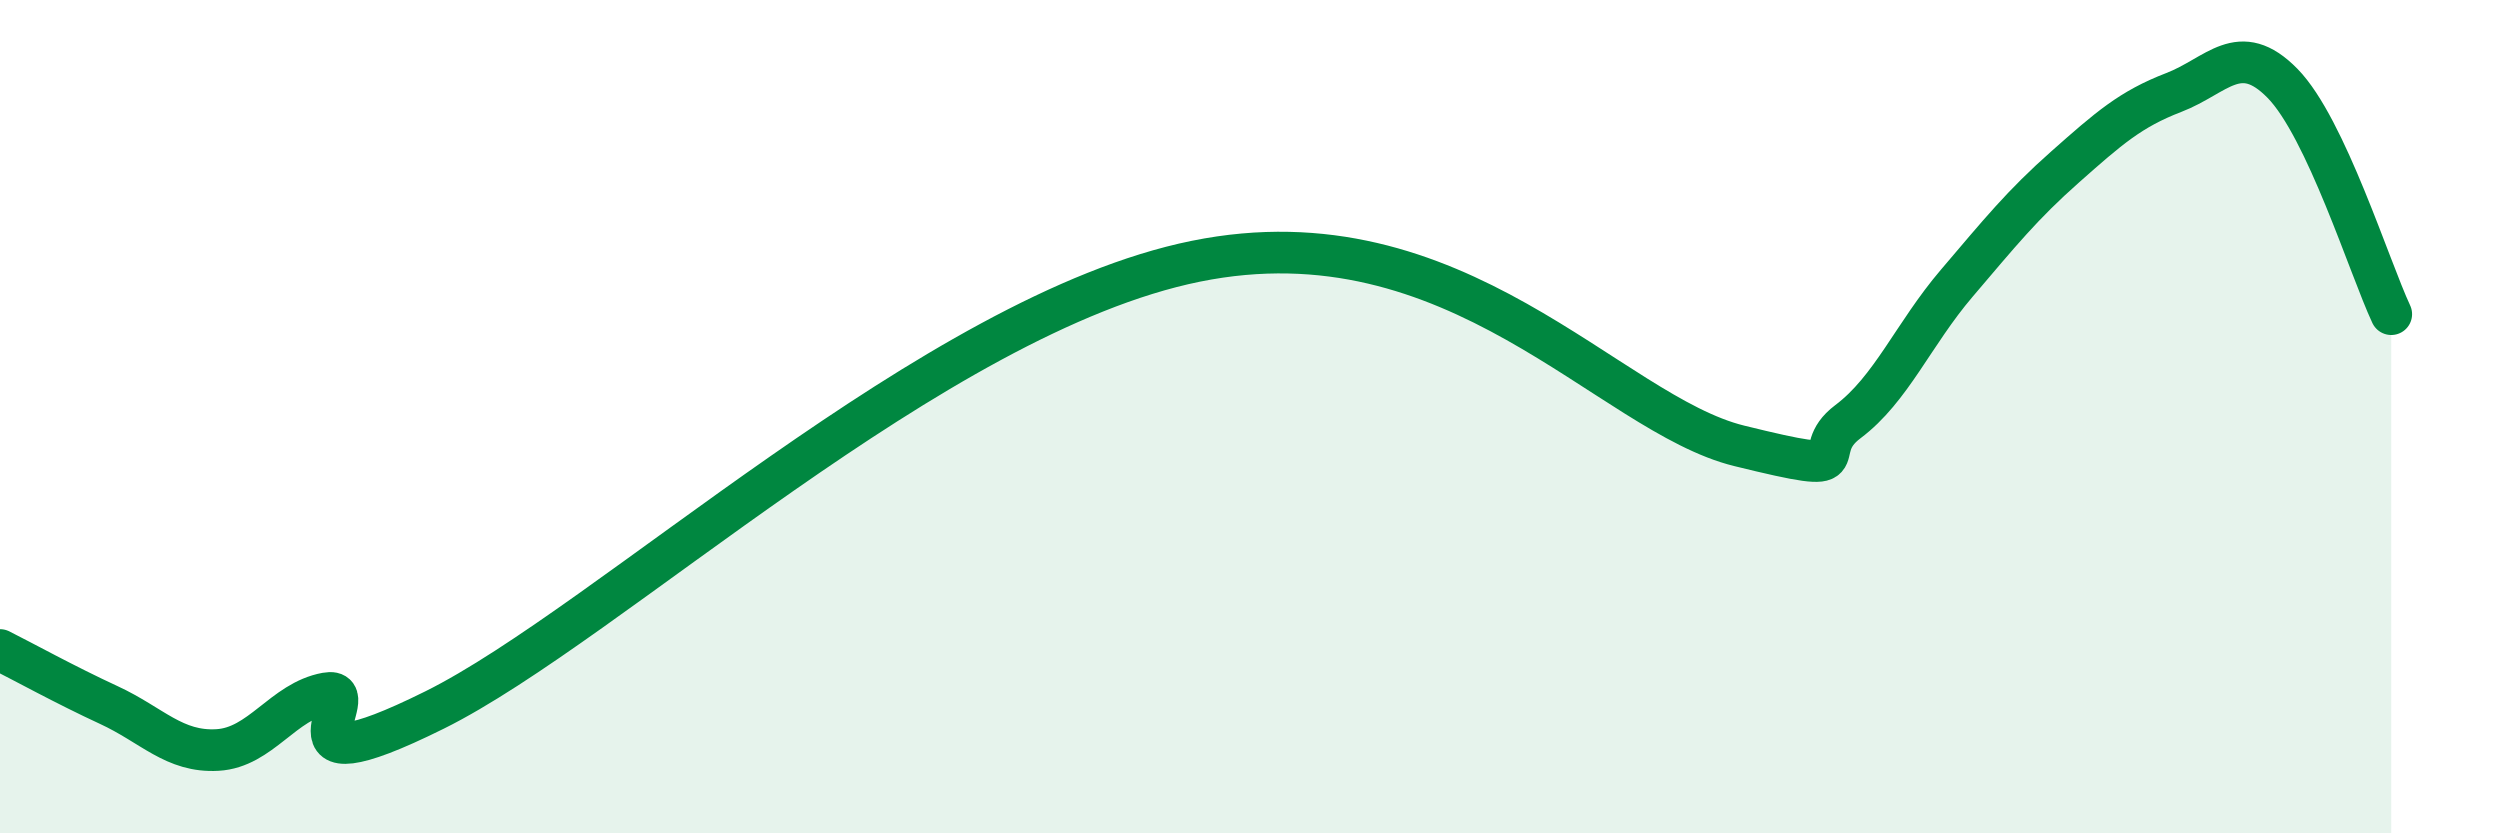
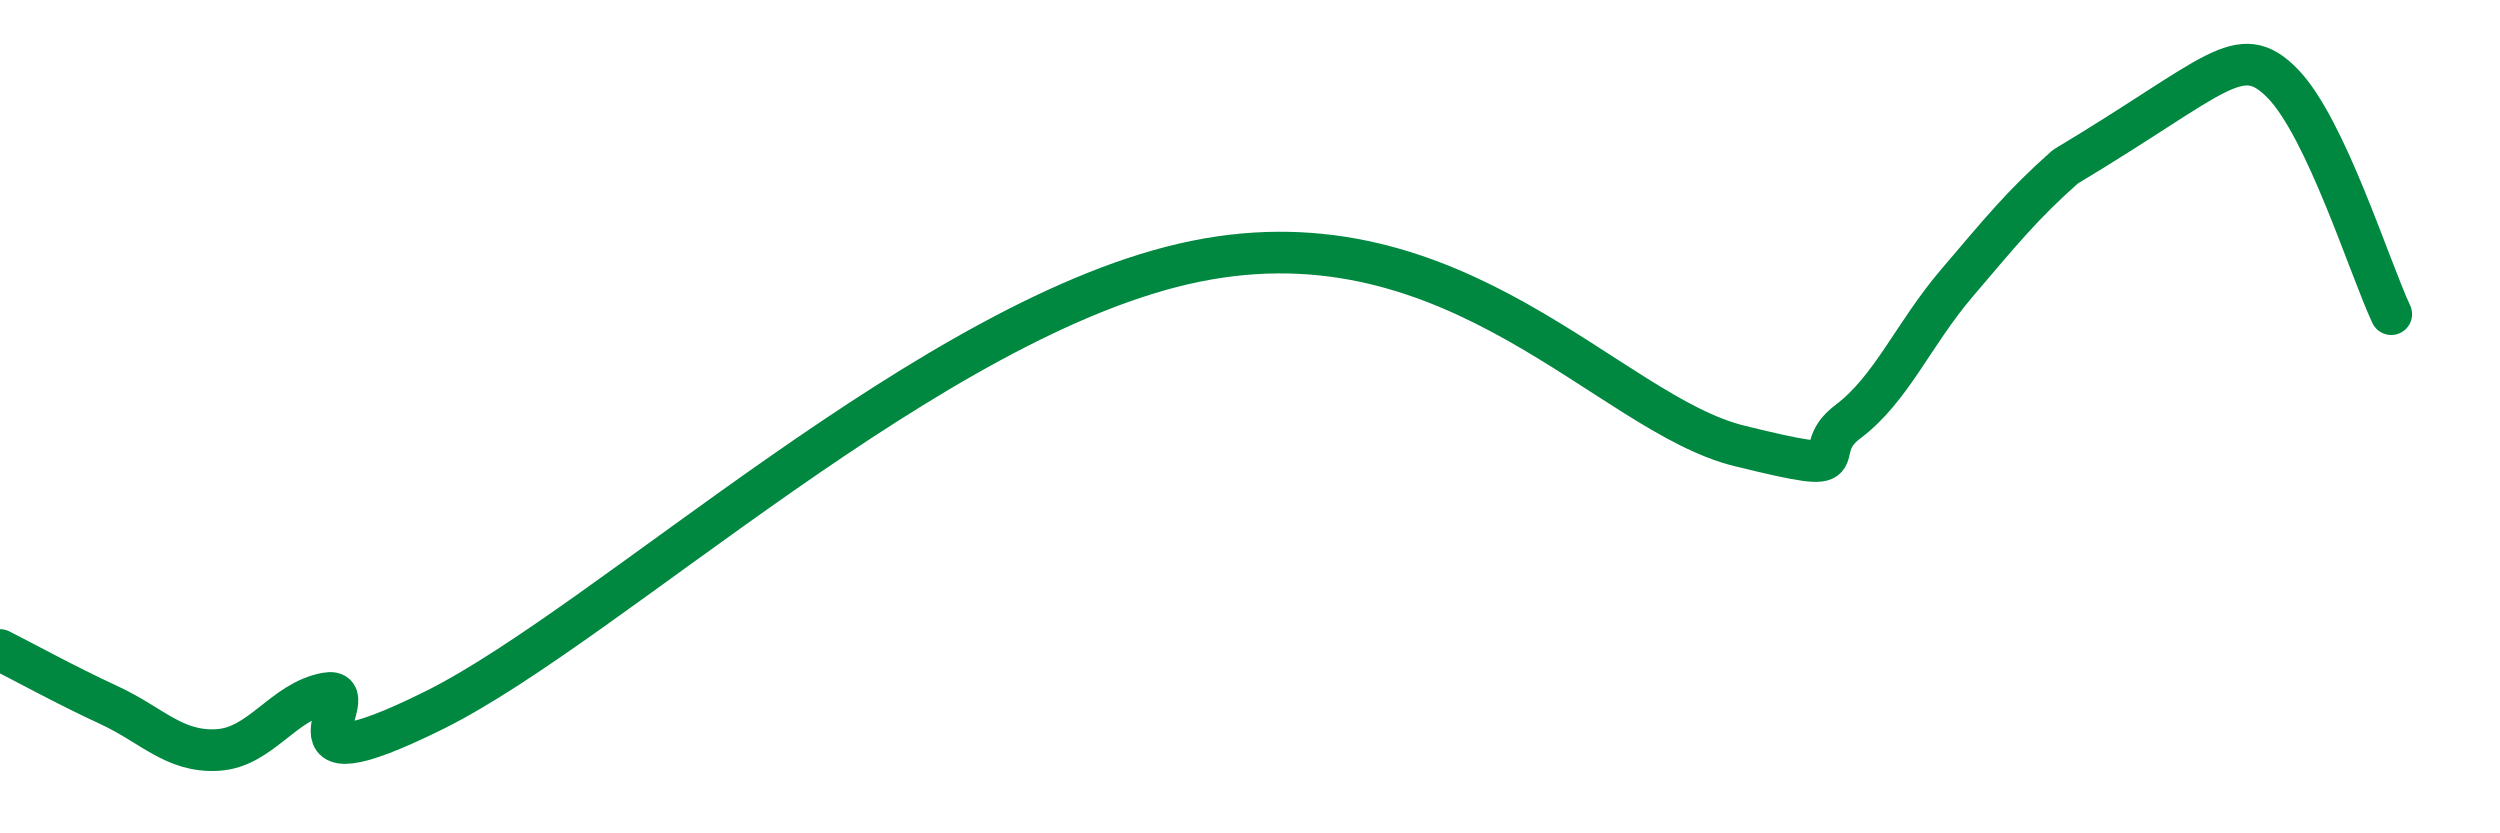
<svg xmlns="http://www.w3.org/2000/svg" width="60" height="20" viewBox="0 0 60 20">
-   <path d="M 0,15.6 C 0.52,15.86 1.57,16.44 2.61,16.92 C 3.65,17.4 4.18,18.06 5.22,18 C 6.26,17.94 6.79,16.83 7.83,16.64 C 8.87,16.45 6.26,19.11 10.43,17.04 C 14.6,14.97 22.44,7.54 28.7,6.27 C 34.96,5 38.61,9.93 41.74,10.7 C 44.87,11.47 43.31,10.9 44.35,10.12 C 45.39,9.34 45.92,8.02 46.96,6.8 C 48,5.58 48.53,4.92 49.57,4 C 50.61,3.08 51.13,2.62 52.17,2.22 C 53.21,1.82 53.74,0.94 54.78,2 C 55.82,3.06 56.87,6.43 57.39,7.54L57.39 20L0 20Z" fill="#008740" opacity="0.1" stroke-linecap="round" stroke-linejoin="round" />
-   <path d="M 0,15.6 C 0.52,15.86 1.57,16.44 2.61,16.92 C 3.65,17.4 4.18,18.06 5.22,18 C 6.26,17.94 6.79,16.83 7.83,16.64 C 8.87,16.45 6.26,19.11 10.43,17.04 C 14.6,14.97 22.44,7.54 28.7,6.27 C 34.96,5 38.61,9.93 41.74,10.7 C 44.87,11.47 43.31,10.9 44.35,10.12 C 45.39,9.34 45.92,8.02 46.96,6.8 C 48,5.58 48.53,4.92 49.57,4 C 50.61,3.08 51.13,2.62 52.17,2.22 C 53.21,1.82 53.74,0.94 54.78,2 C 55.82,3.06 56.87,6.43 57.39,7.54" stroke="#008740" stroke-width="1" fill="none" stroke-linecap="round" stroke-linejoin="round" />
+   <path d="M 0,15.6 C 0.52,15.86 1.57,16.44 2.61,16.92 C 3.65,17.4 4.18,18.06 5.22,18 C 6.26,17.94 6.79,16.83 7.83,16.64 C 8.87,16.45 6.26,19.11 10.43,17.04 C 14.6,14.97 22.44,7.54 28.7,6.27 C 34.96,5 38.61,9.93 41.74,10.7 C 44.87,11.47 43.31,10.9 44.35,10.12 C 45.39,9.34 45.92,8.02 46.96,6.8 C 48,5.58 48.53,4.92 49.57,4 C 53.21,1.82 53.74,0.94 54.78,2 C 55.82,3.06 56.87,6.43 57.39,7.54" stroke="#008740" stroke-width="1" fill="none" stroke-linecap="round" stroke-linejoin="round" />
</svg>